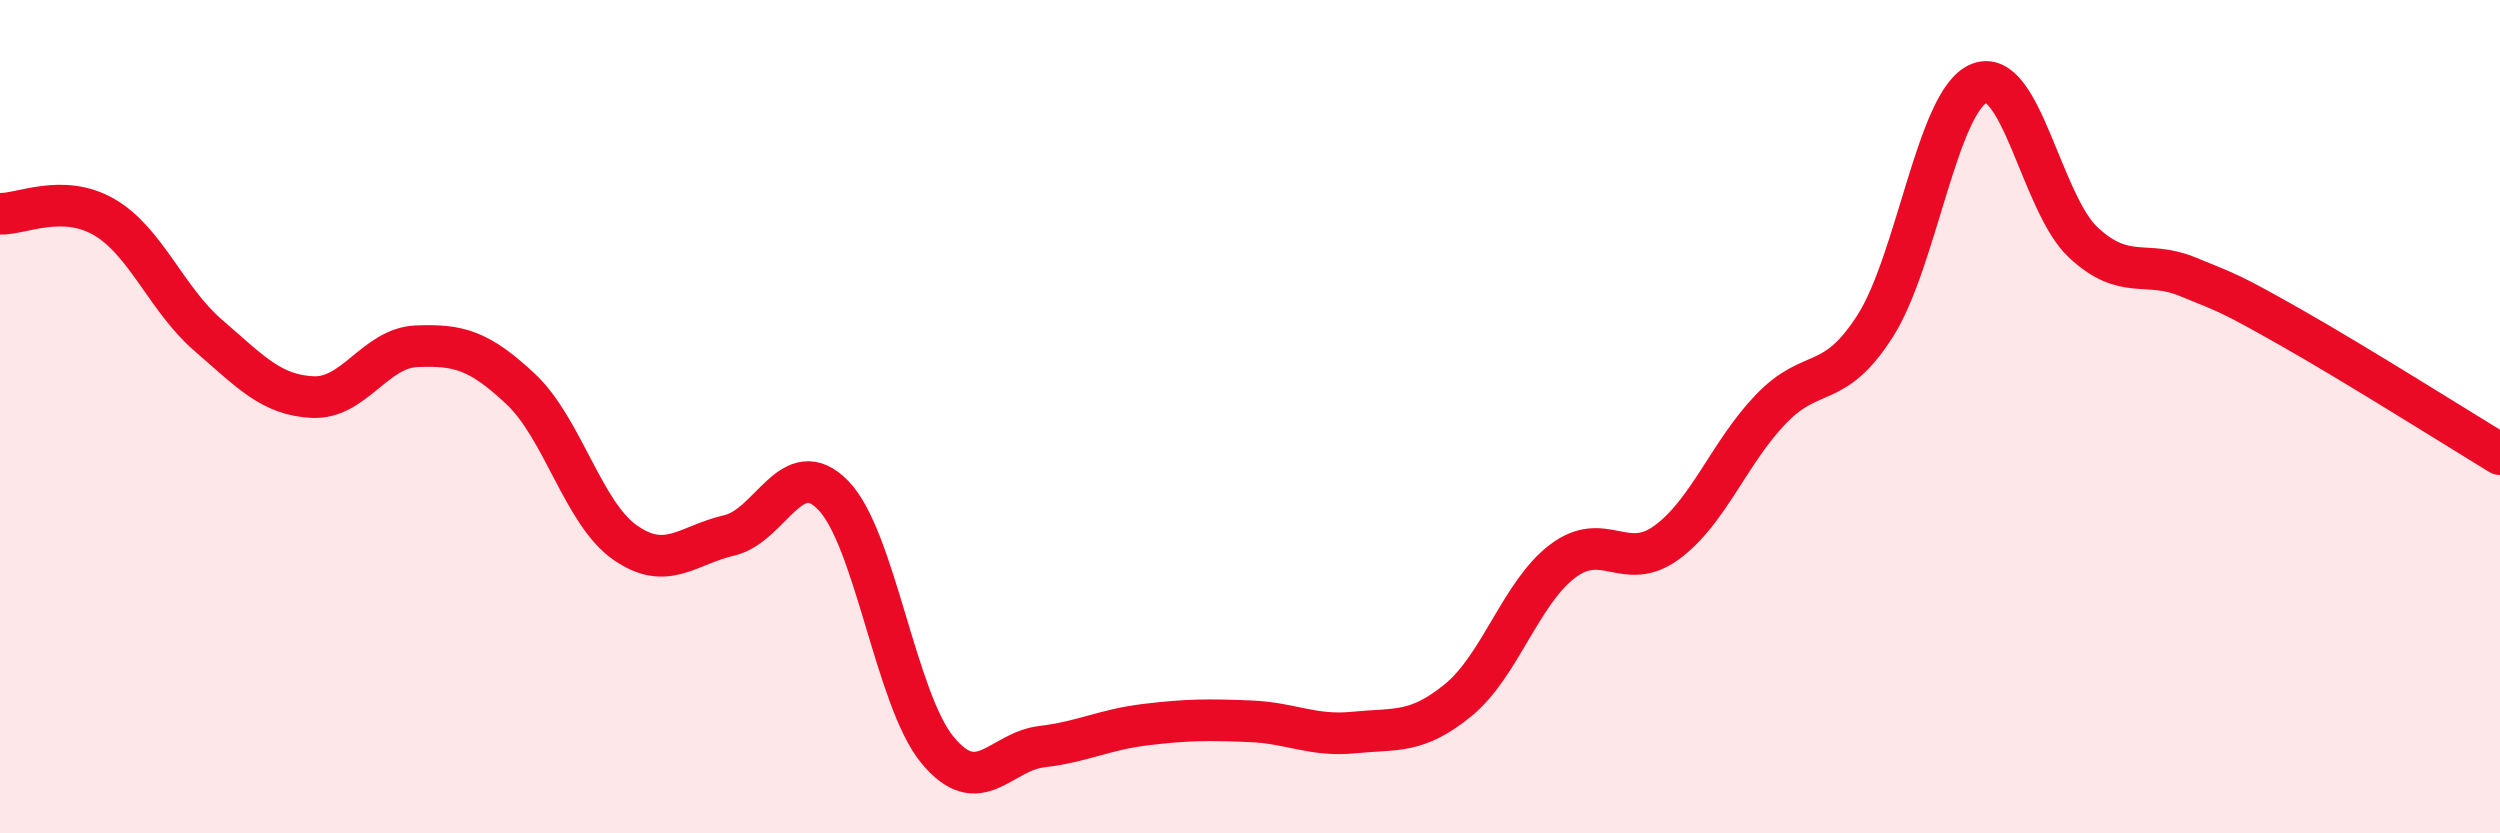
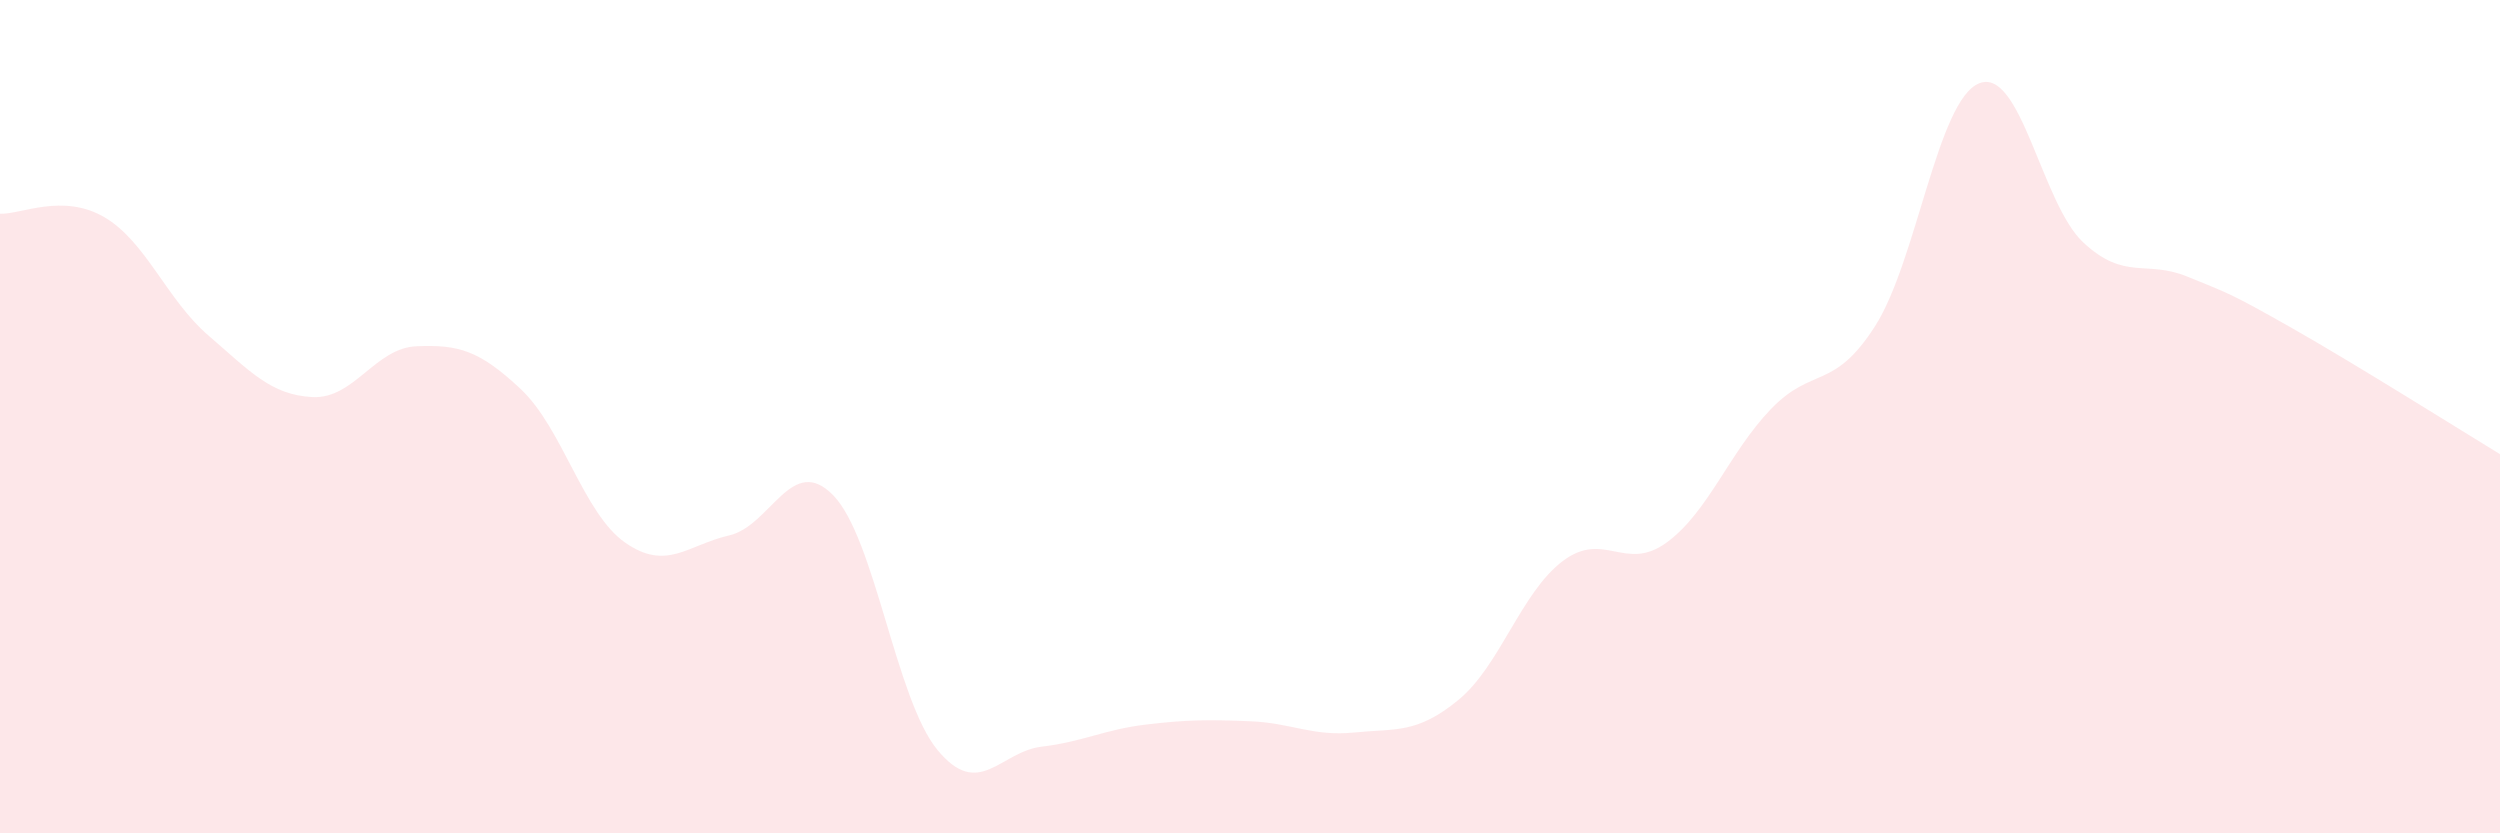
<svg xmlns="http://www.w3.org/2000/svg" width="60" height="20" viewBox="0 0 60 20">
  <path d="M 0,5.13 C 0.5,5.15 1.5,4.63 2.5,5.21 C 3.5,5.79 4,7.19 5,8.05 C 6,8.91 6.5,9.48 7.5,9.53 C 8.5,9.58 9,8.35 10,8.31 C 11,8.27 11.5,8.4 12.5,9.34 C 13.5,10.28 14,12.32 15,13.02 C 16,13.72 16.5,13.08 17.5,12.85 C 18.5,12.62 19,10.86 20,11.89 C 21,12.92 21.5,16.79 22.5,18 C 23.5,19.21 24,18.04 25,17.92 C 26,17.8 26.5,17.51 27.5,17.39 C 28.5,17.27 29,17.27 30,17.31 C 31,17.35 31.5,17.68 32.5,17.58 C 33.5,17.48 34,17.62 35,16.8 C 36,15.98 36.5,14.23 37.5,13.47 C 38.5,12.71 39,13.75 40,13.02 C 41,12.29 41.5,10.86 42.5,9.82 C 43.5,8.78 44,9.39 45,7.83 C 46,6.27 46.5,2.4 47.5,2 C 48.5,1.6 49,4.89 50,5.82 C 51,6.75 51.5,6.23 52.5,6.64 C 53.5,7.05 53.5,7.02 55,7.87 C 56.5,8.72 59,10.29 60,10.9L60 20L0 20Z" fill="#EB0A25" opacity="0.1" stroke-linecap="round" stroke-linejoin="round" />
-   <path d="M 0,5.13 C 0.5,5.15 1.5,4.63 2.5,5.21 C 3.5,5.79 4,7.19 5,8.05 C 6,8.91 6.5,9.48 7.5,9.53 C 8.5,9.58 9,8.35 10,8.31 C 11,8.27 11.5,8.4 12.5,9.34 C 13.5,10.28 14,12.32 15,13.02 C 16,13.72 16.5,13.08 17.5,12.85 C 18.5,12.62 19,10.86 20,11.89 C 21,12.92 21.5,16.79 22.5,18 C 23.5,19.21 24,18.04 25,17.92 C 26,17.8 26.5,17.51 27.5,17.39 C 28.5,17.27 29,17.27 30,17.31 C 31,17.35 31.5,17.68 32.5,17.58 C 33.5,17.48 34,17.62 35,16.8 C 36,15.98 36.5,14.23 37.5,13.47 C 38.5,12.71 39,13.75 40,13.02 C 41,12.29 41.5,10.86 42.5,9.82 C 43.5,8.78 44,9.39 45,7.83 C 46,6.27 46.5,2.4 47.5,2 C 48.5,1.6 49,4.89 50,5.82 C 51,6.75 51.5,6.23 52.5,6.64 C 53.5,7.05 53.5,7.02 55,7.87 C 56.5,8.72 59,10.29 60,10.9" stroke="#EB0A25" stroke-width="1" fill="none" stroke-linecap="round" stroke-linejoin="round" />
</svg>